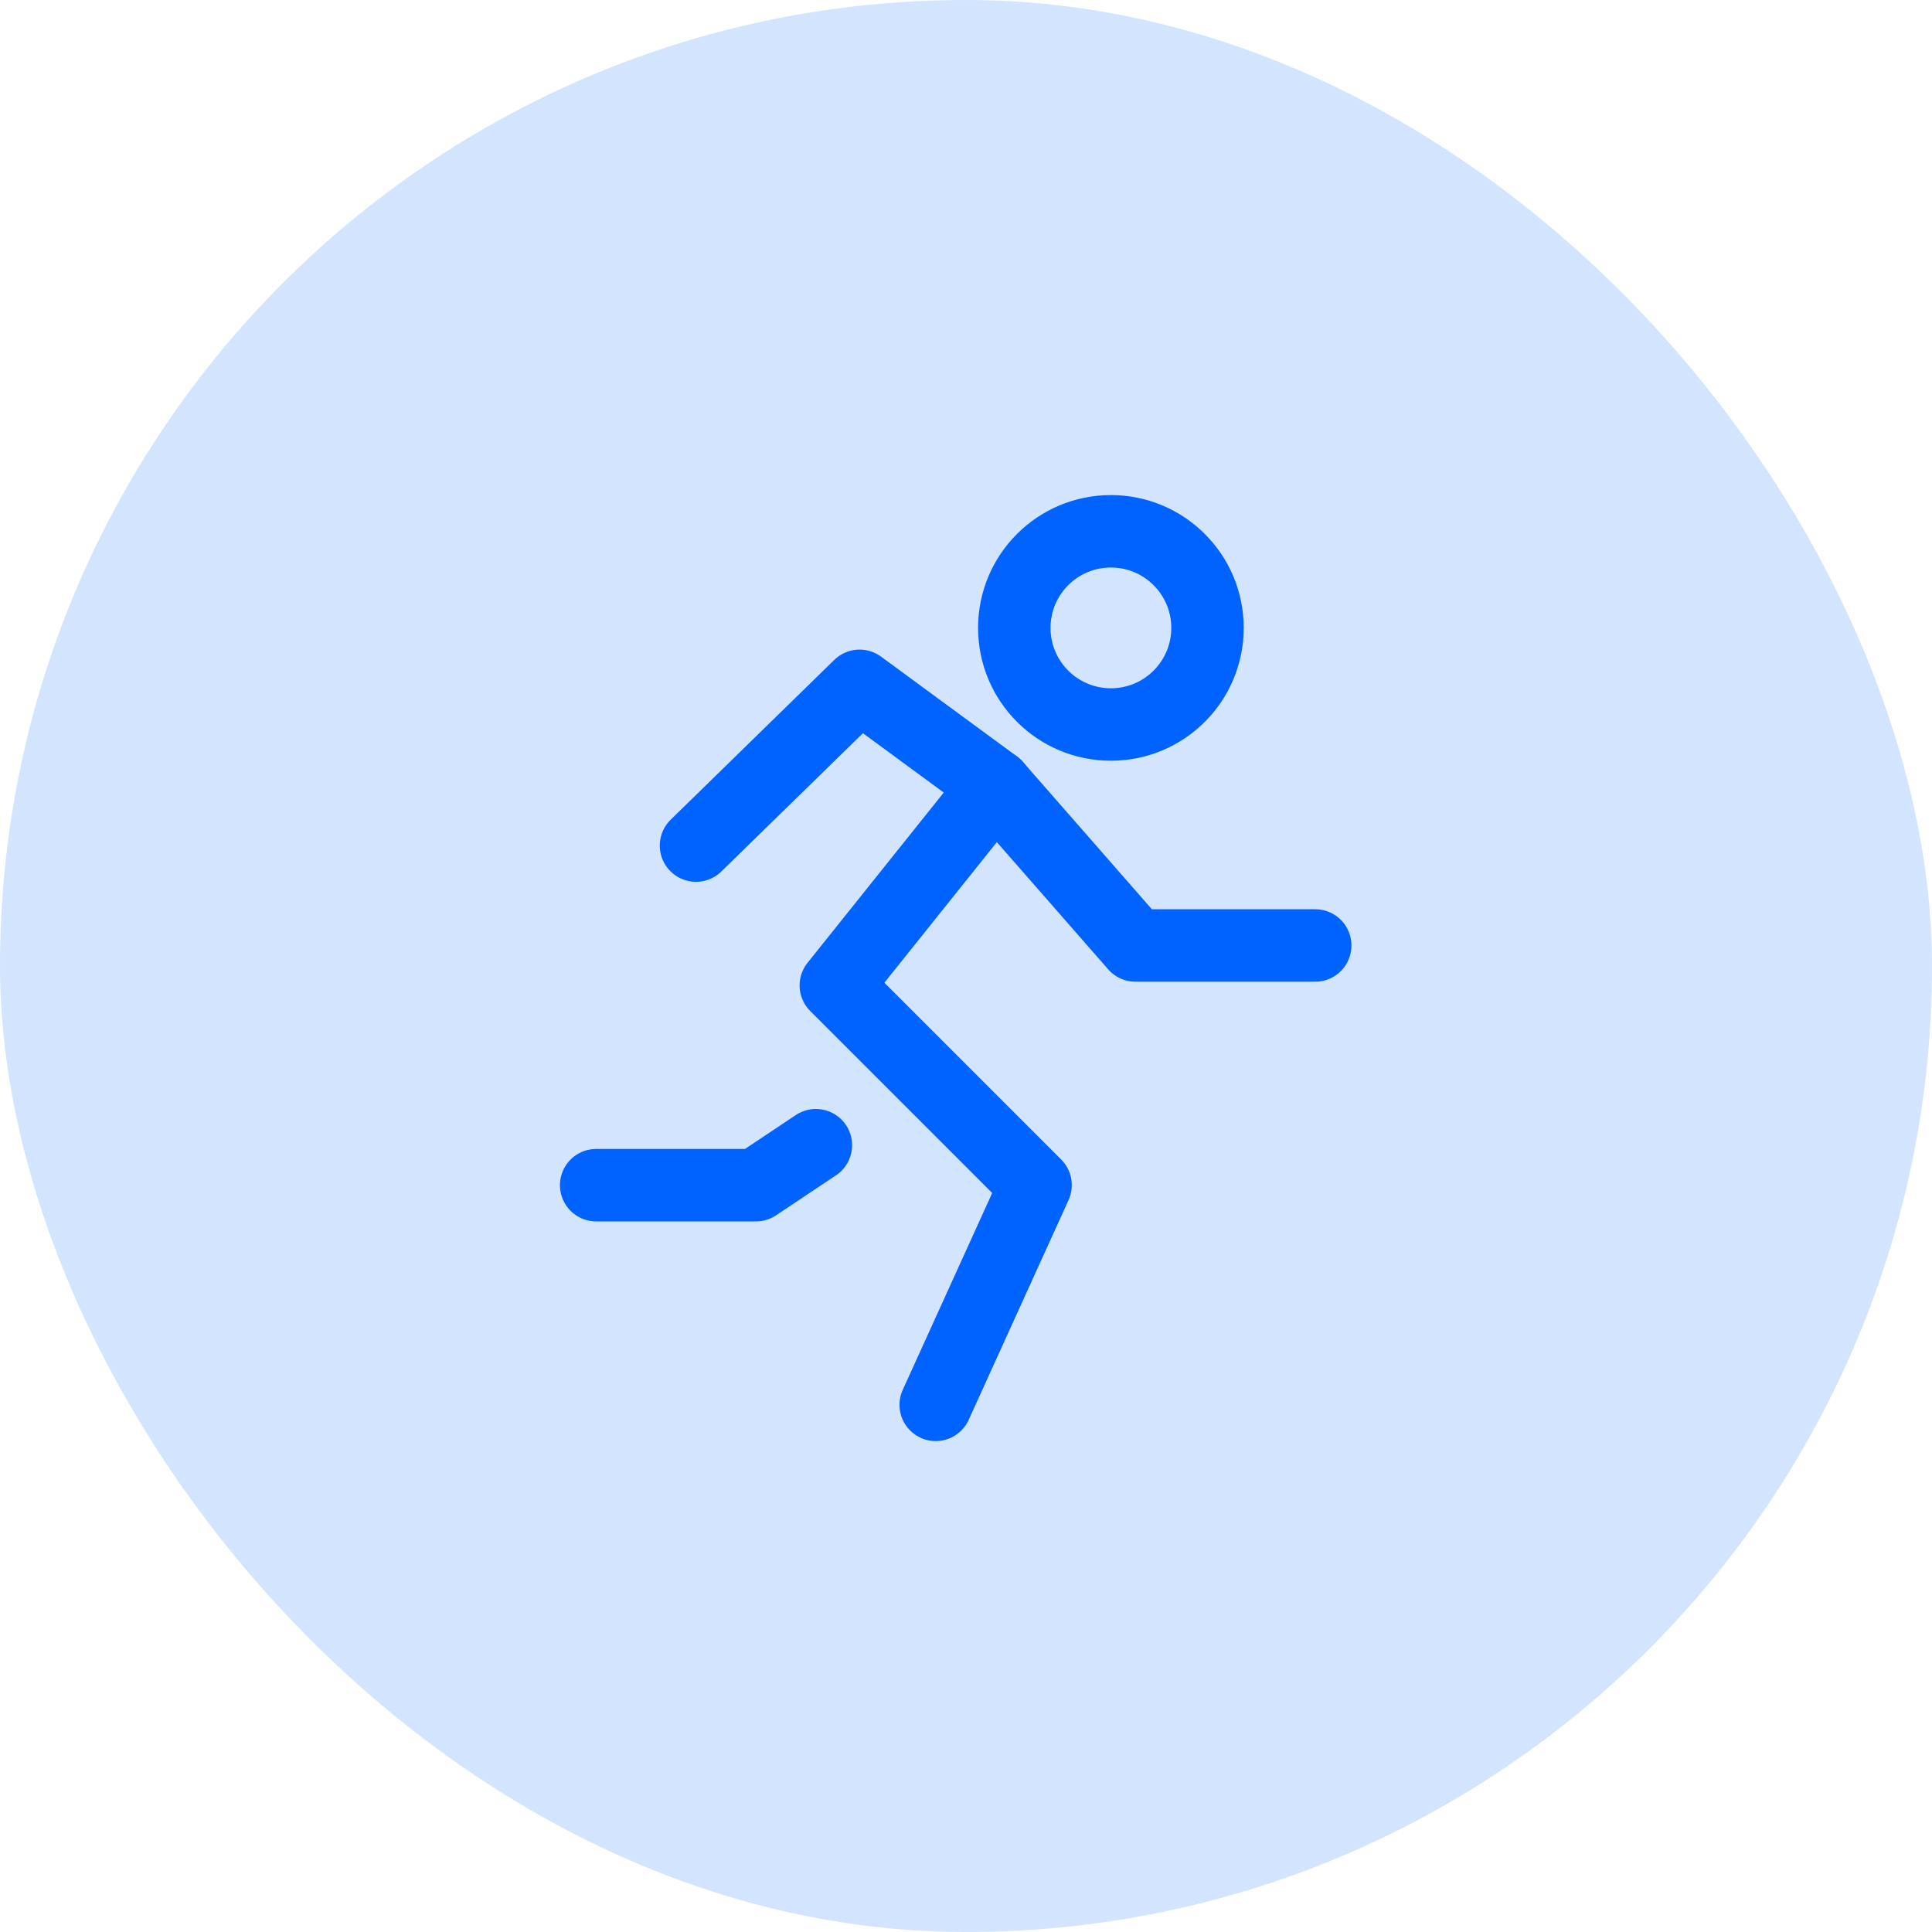
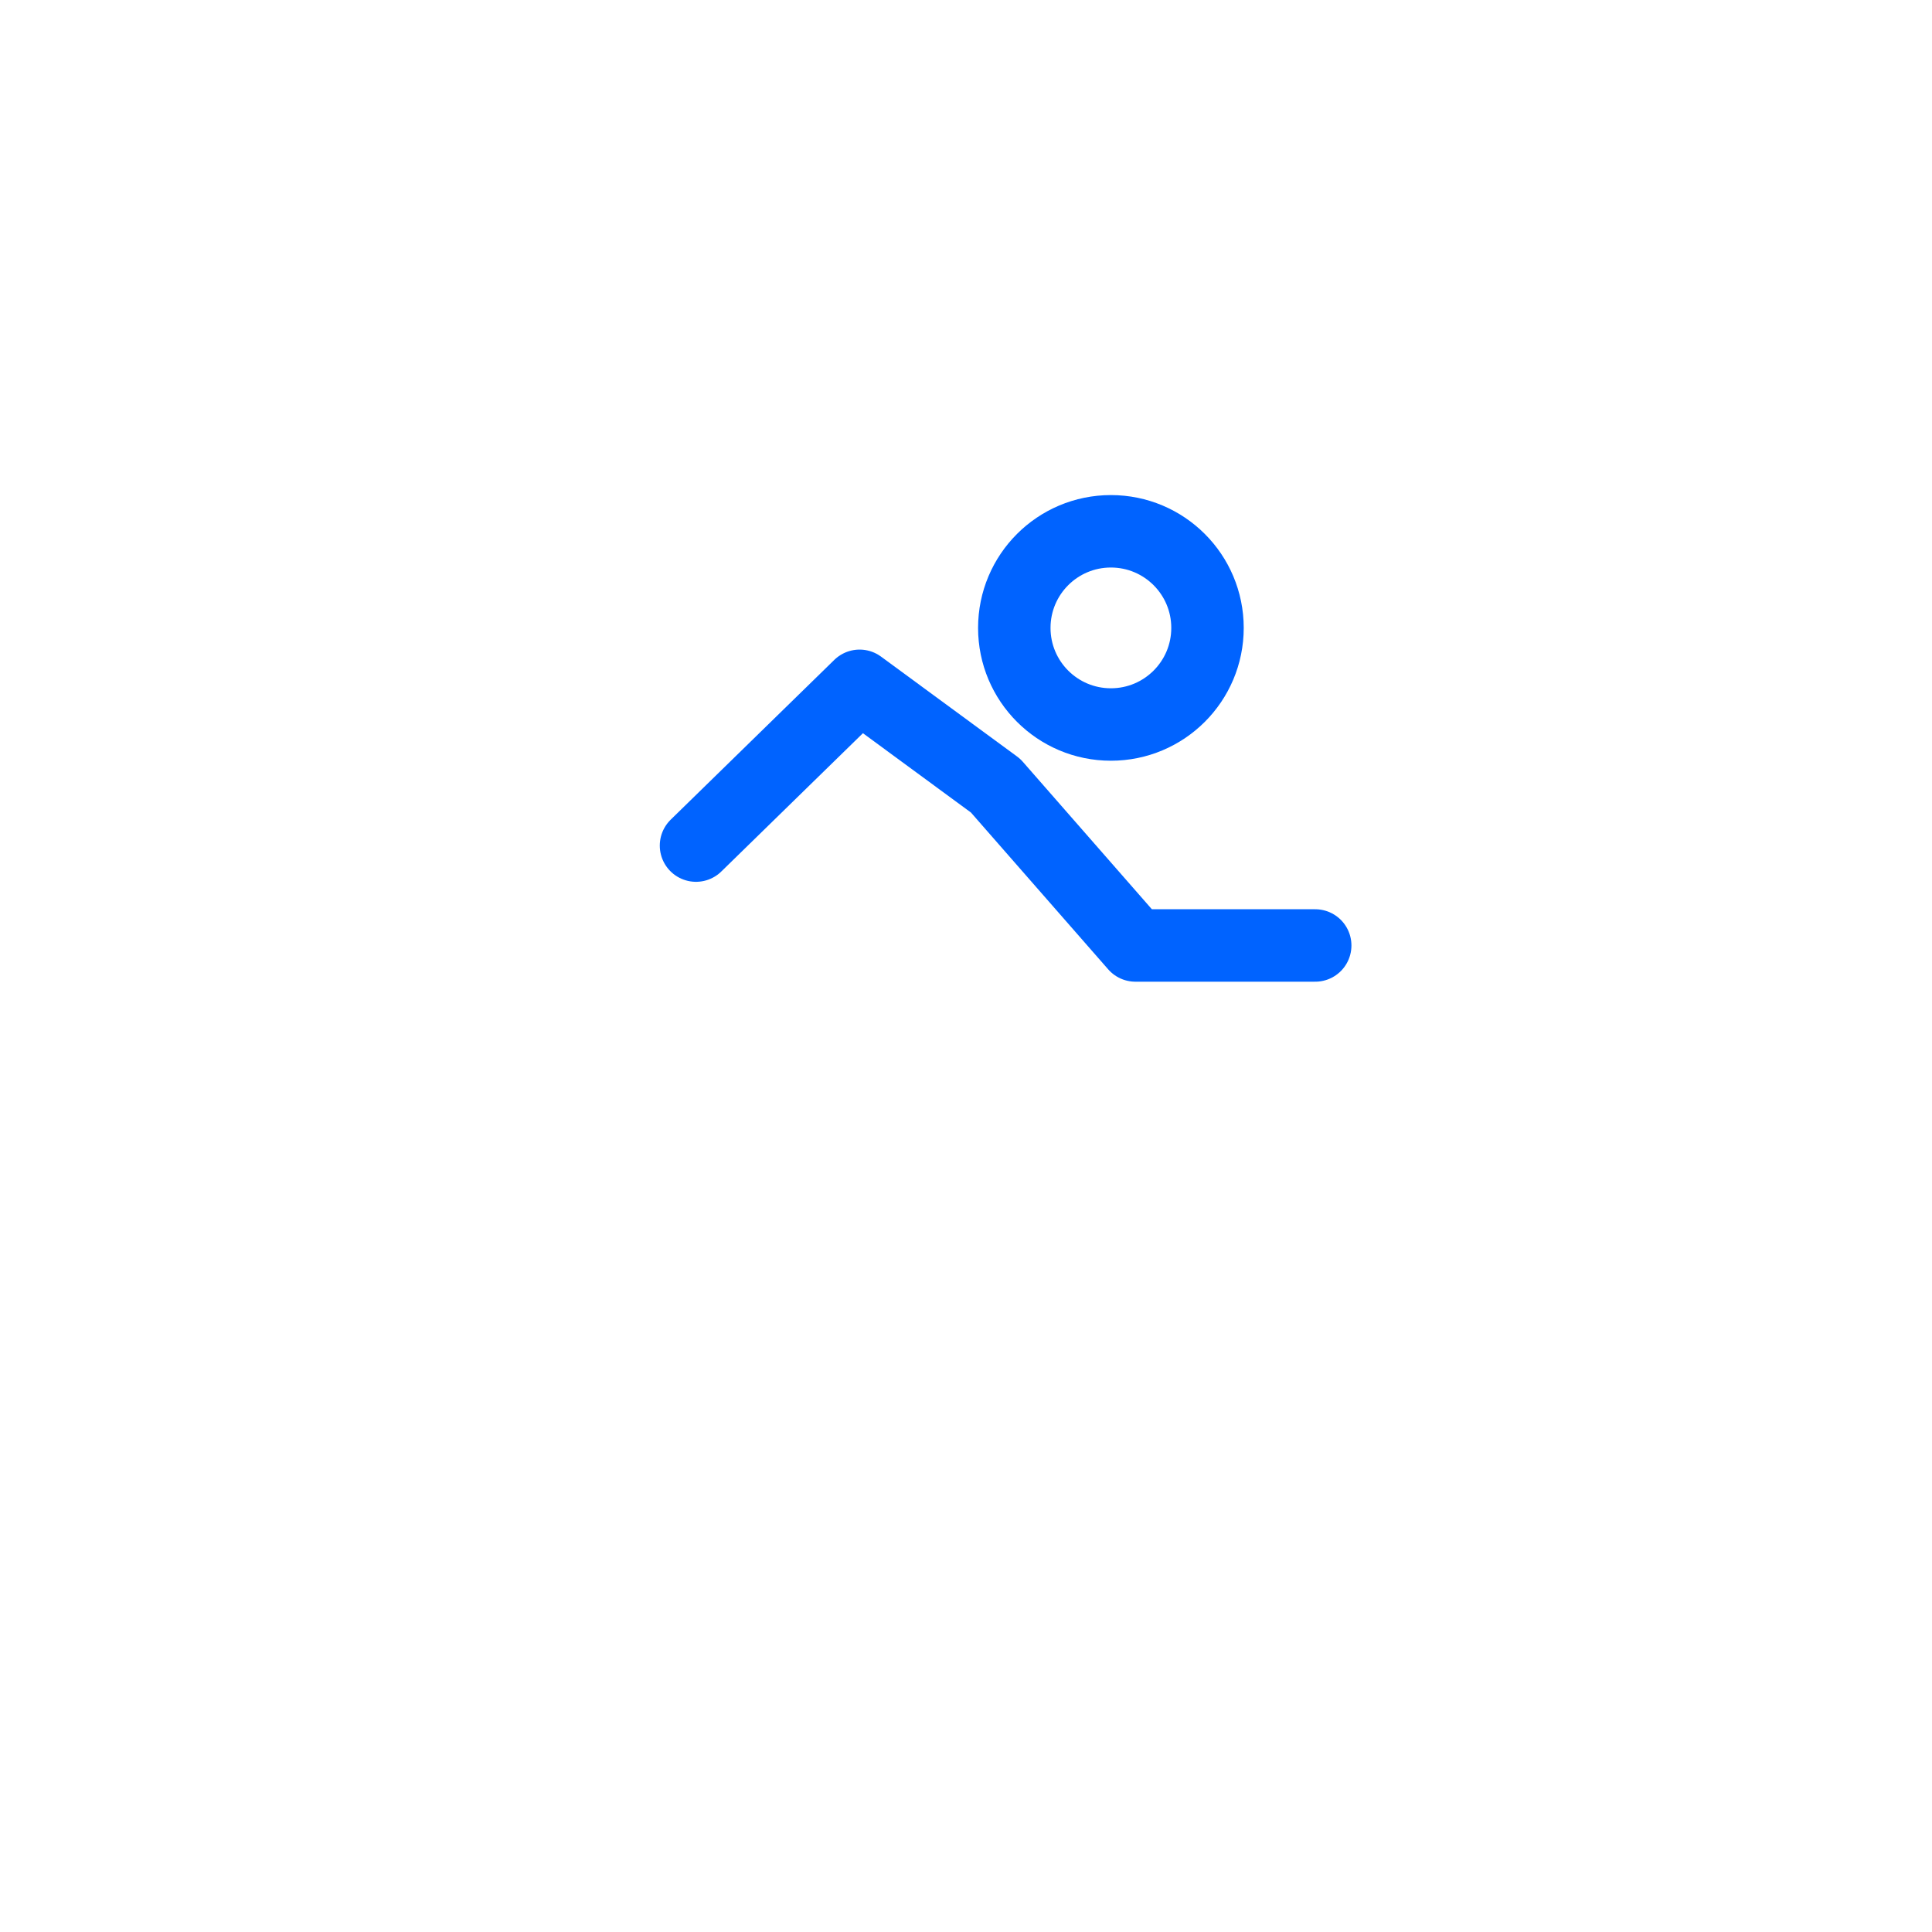
<svg xmlns="http://www.w3.org/2000/svg" width="40" height="40" viewBox="0 0 40 40" fill="none">
-   <rect width="40" height="40" rx="20" fill="#D3E4FF" />
  <path d="M23 15C24.105 15 25 14.105 25 13C25 11.895 24.105 11 23 11C21.895 11 21 11.895 21 13C21 14.105 21.895 15 23 15Z" stroke="#0063FF" stroke-width="1.5" stroke-linecap="round" stroke-linejoin="round" />
-   <path d="M20.613 16.267L17.305 20.402L21.44 24.537L19.373 29.086" stroke="#0063FF" stroke-width="1.5" stroke-linecap="round" stroke-linejoin="round" />
  <path d="M14.41 17.507L17.797 14.199L20.613 16.267L23.508 19.575H27.23" stroke="#0063FF" stroke-width="1.5" stroke-linecap="round" stroke-linejoin="round" />
-   <path d="M16.892 23.71L15.651 24.538H12.343" stroke="#0063FF" stroke-width="1.5" stroke-linecap="round" stroke-linejoin="round" />
</svg>